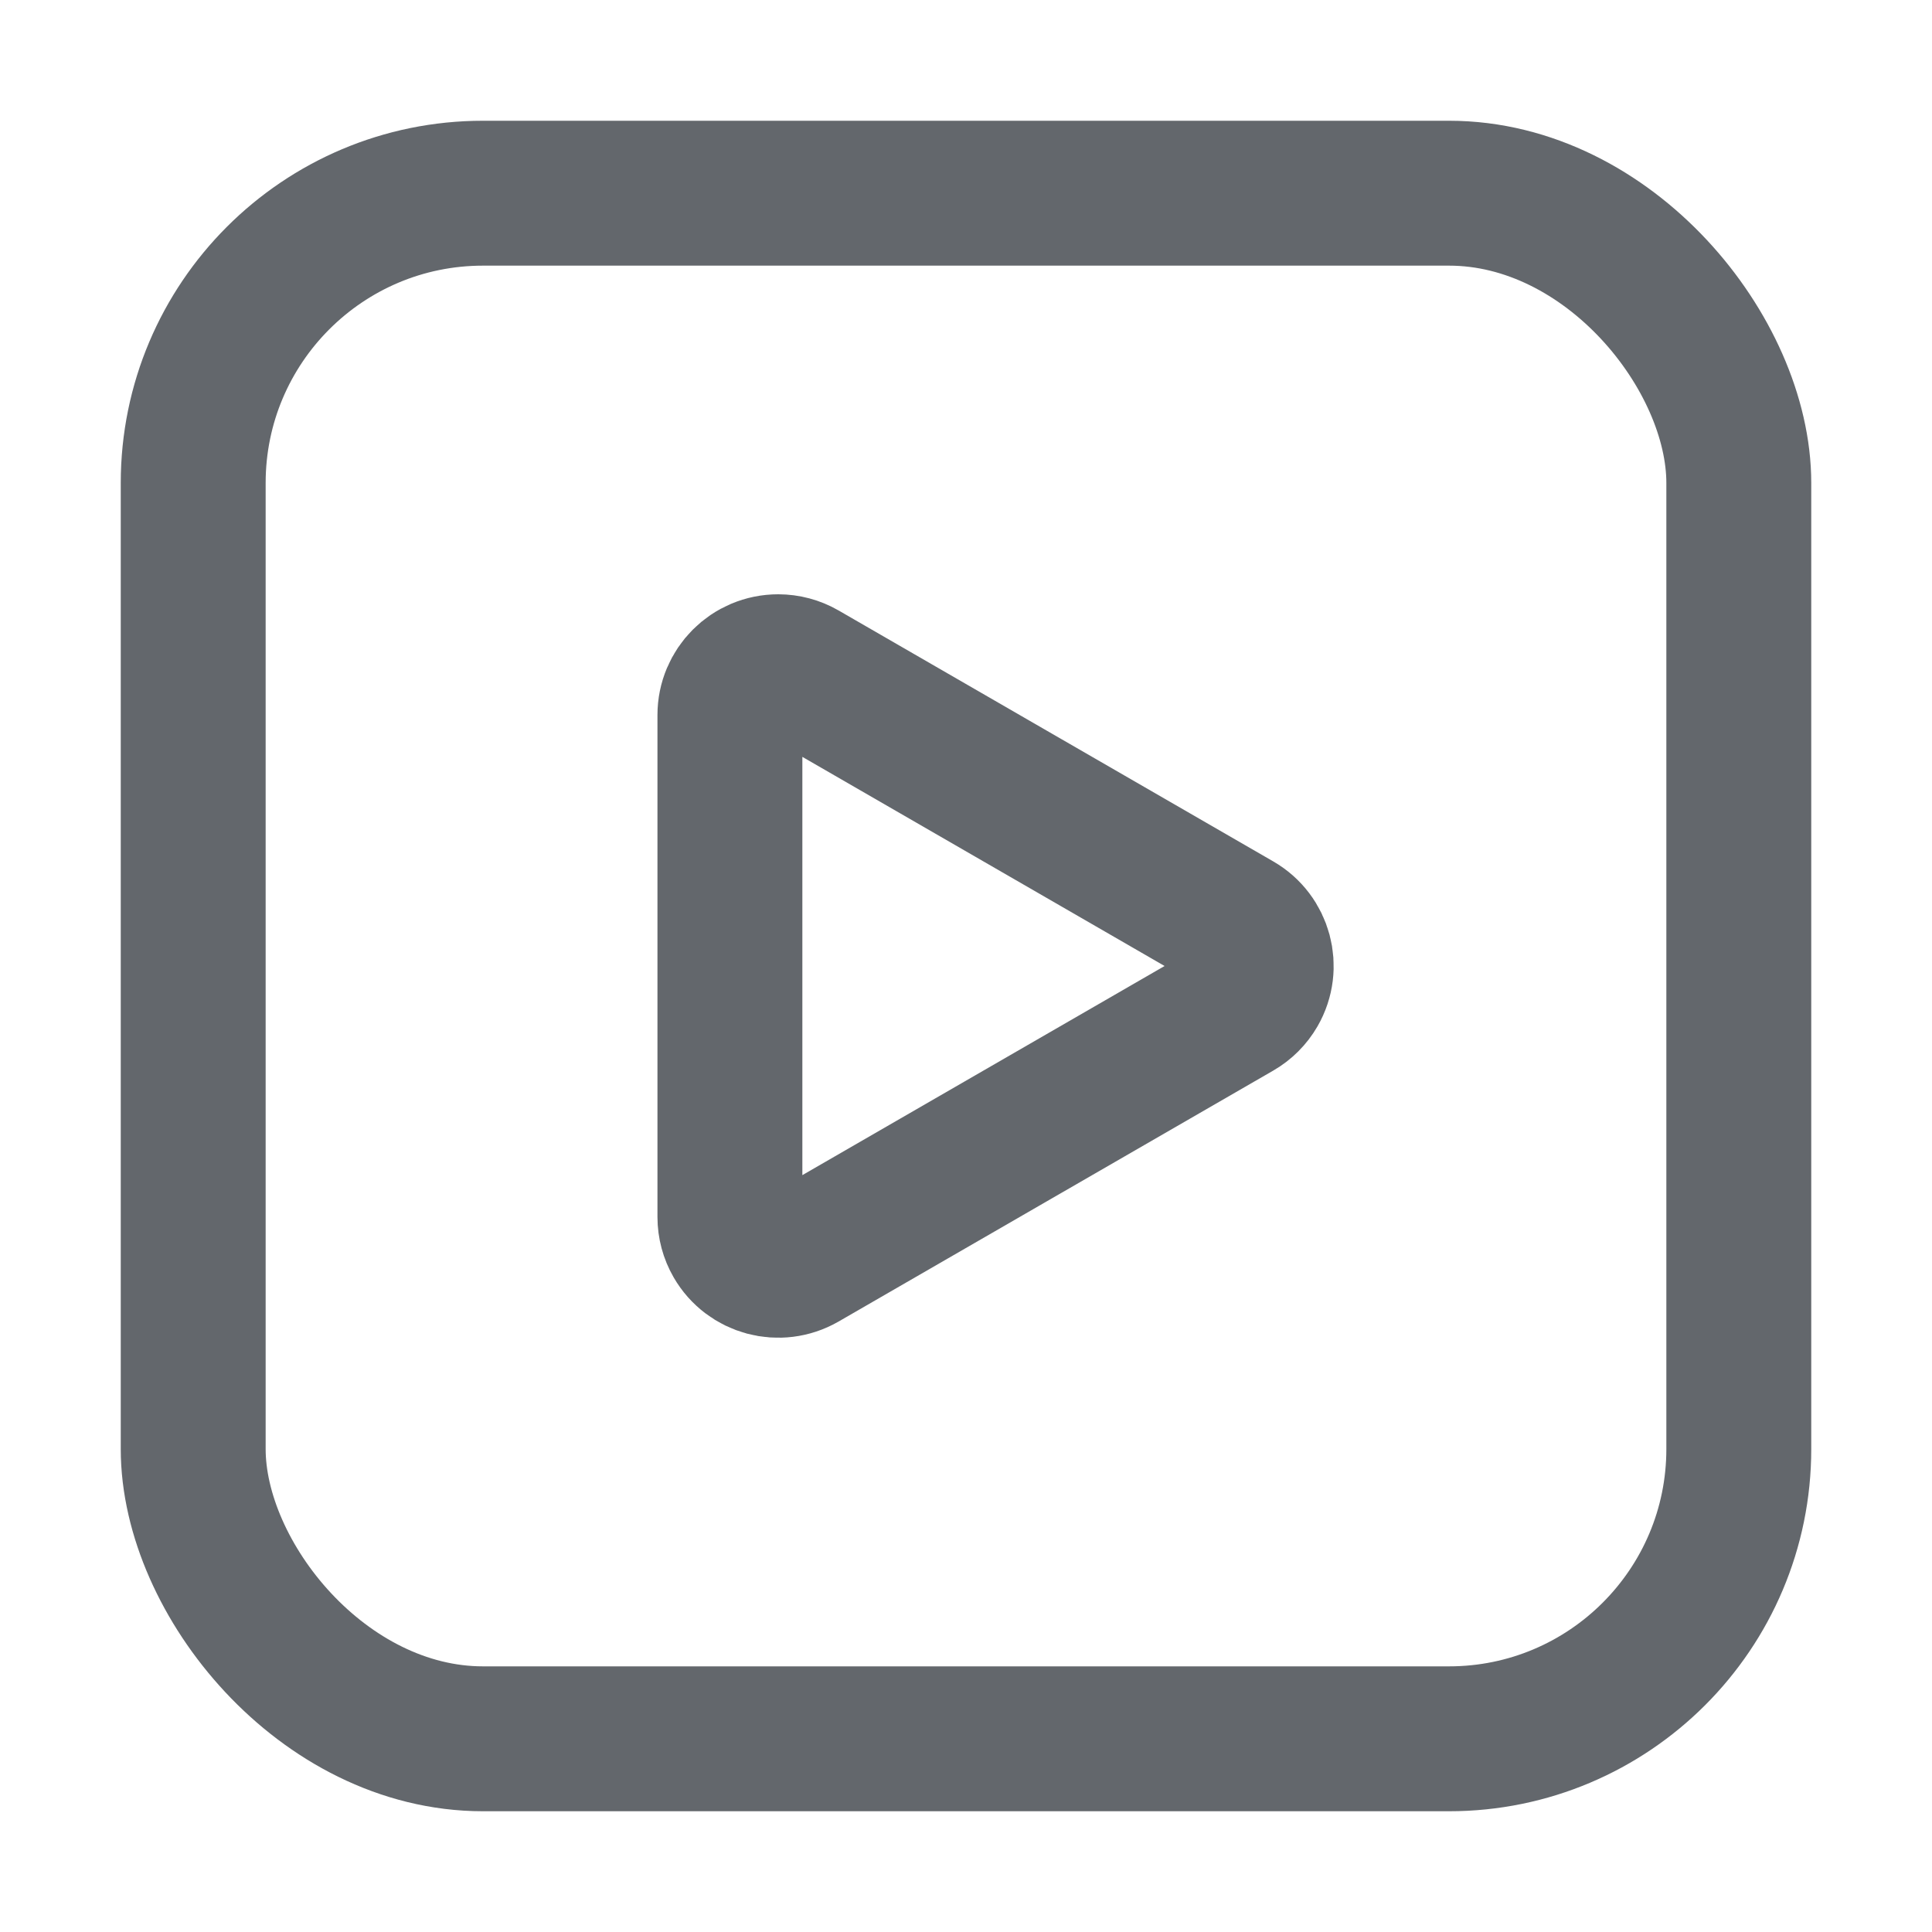
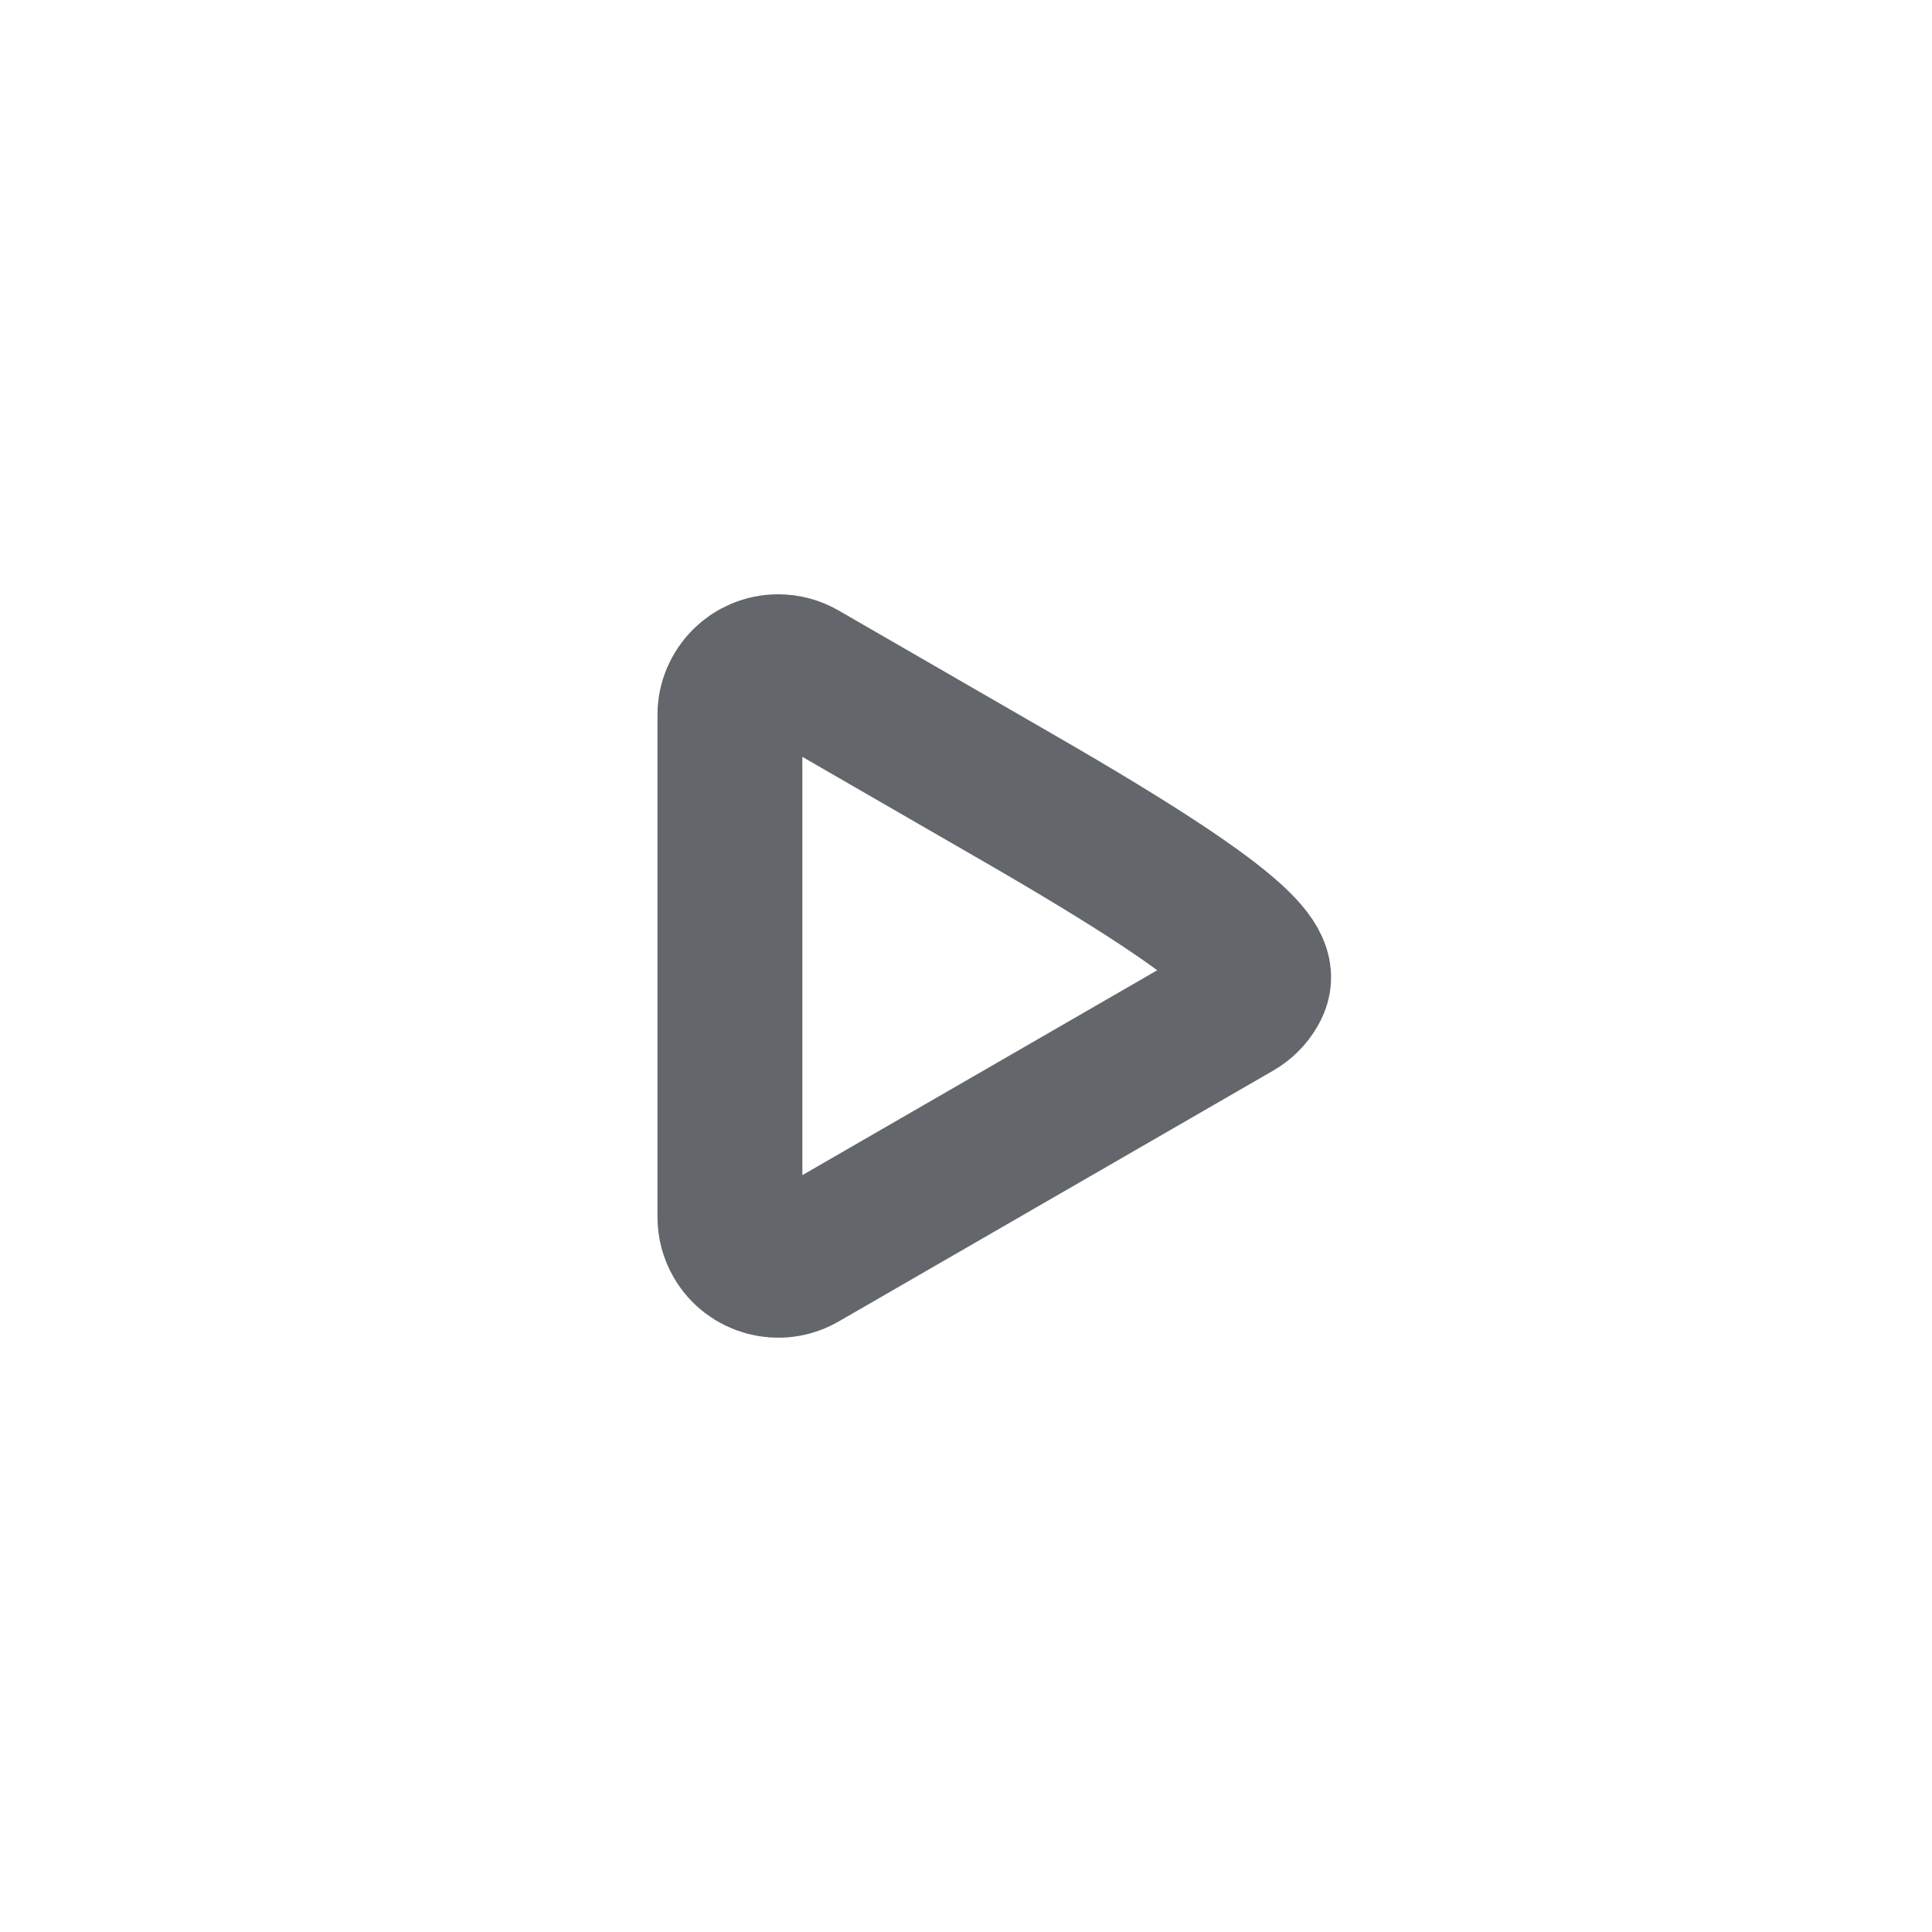
<svg xmlns="http://www.w3.org/2000/svg" width="20px" height="20px" viewBox="0 0 20 20" version="1.1">
  <title>编组 99</title>
  <g id="页面1" stroke="none" stroke-width="1" fill="none" fill-rule="evenodd" stroke-linejoin="round">
    <g id="教师档案" transform="translate(-2689, -27)" fill-rule="nonzero" stroke="#63676C" stroke-width="1.5">
      <g id="编组-72" transform="translate(2689, 27)">
-         <rect id="矩形" x="2" y="2" width="16" height="16" rx="3" />
-         <path d="M7.556,10 L7.556,7.402 C7.556,7.126 7.779,6.902 8.056,6.902 C8.143,6.902 8.23,6.925 8.306,6.969 L10.556,8.268 L12.806,9.567 C13.045,9.705 13.127,10.011 12.989,10.25 C12.945,10.326 12.882,10.389 12.806,10.433 L10.556,11.732 L8.306,13.031 C8.066,13.169 7.761,13.087 7.623,12.848 C7.579,12.772 7.556,12.686 7.556,12.598 L7.556,10 Z" id="路径" />
+         <path d="M7.556,10 L7.556,7.402 C7.556,7.126 7.779,6.902 8.056,6.902 C8.143,6.902 8.23,6.925 8.306,6.969 L10.556,8.268 C13.045,9.705 13.127,10.011 12.989,10.25 C12.945,10.326 12.882,10.389 12.806,10.433 L10.556,11.732 L8.306,13.031 C8.066,13.169 7.761,13.087 7.623,12.848 C7.579,12.772 7.556,12.686 7.556,12.598 L7.556,10 Z" id="路径" />
      </g>
    </g>
  </g>
</svg>